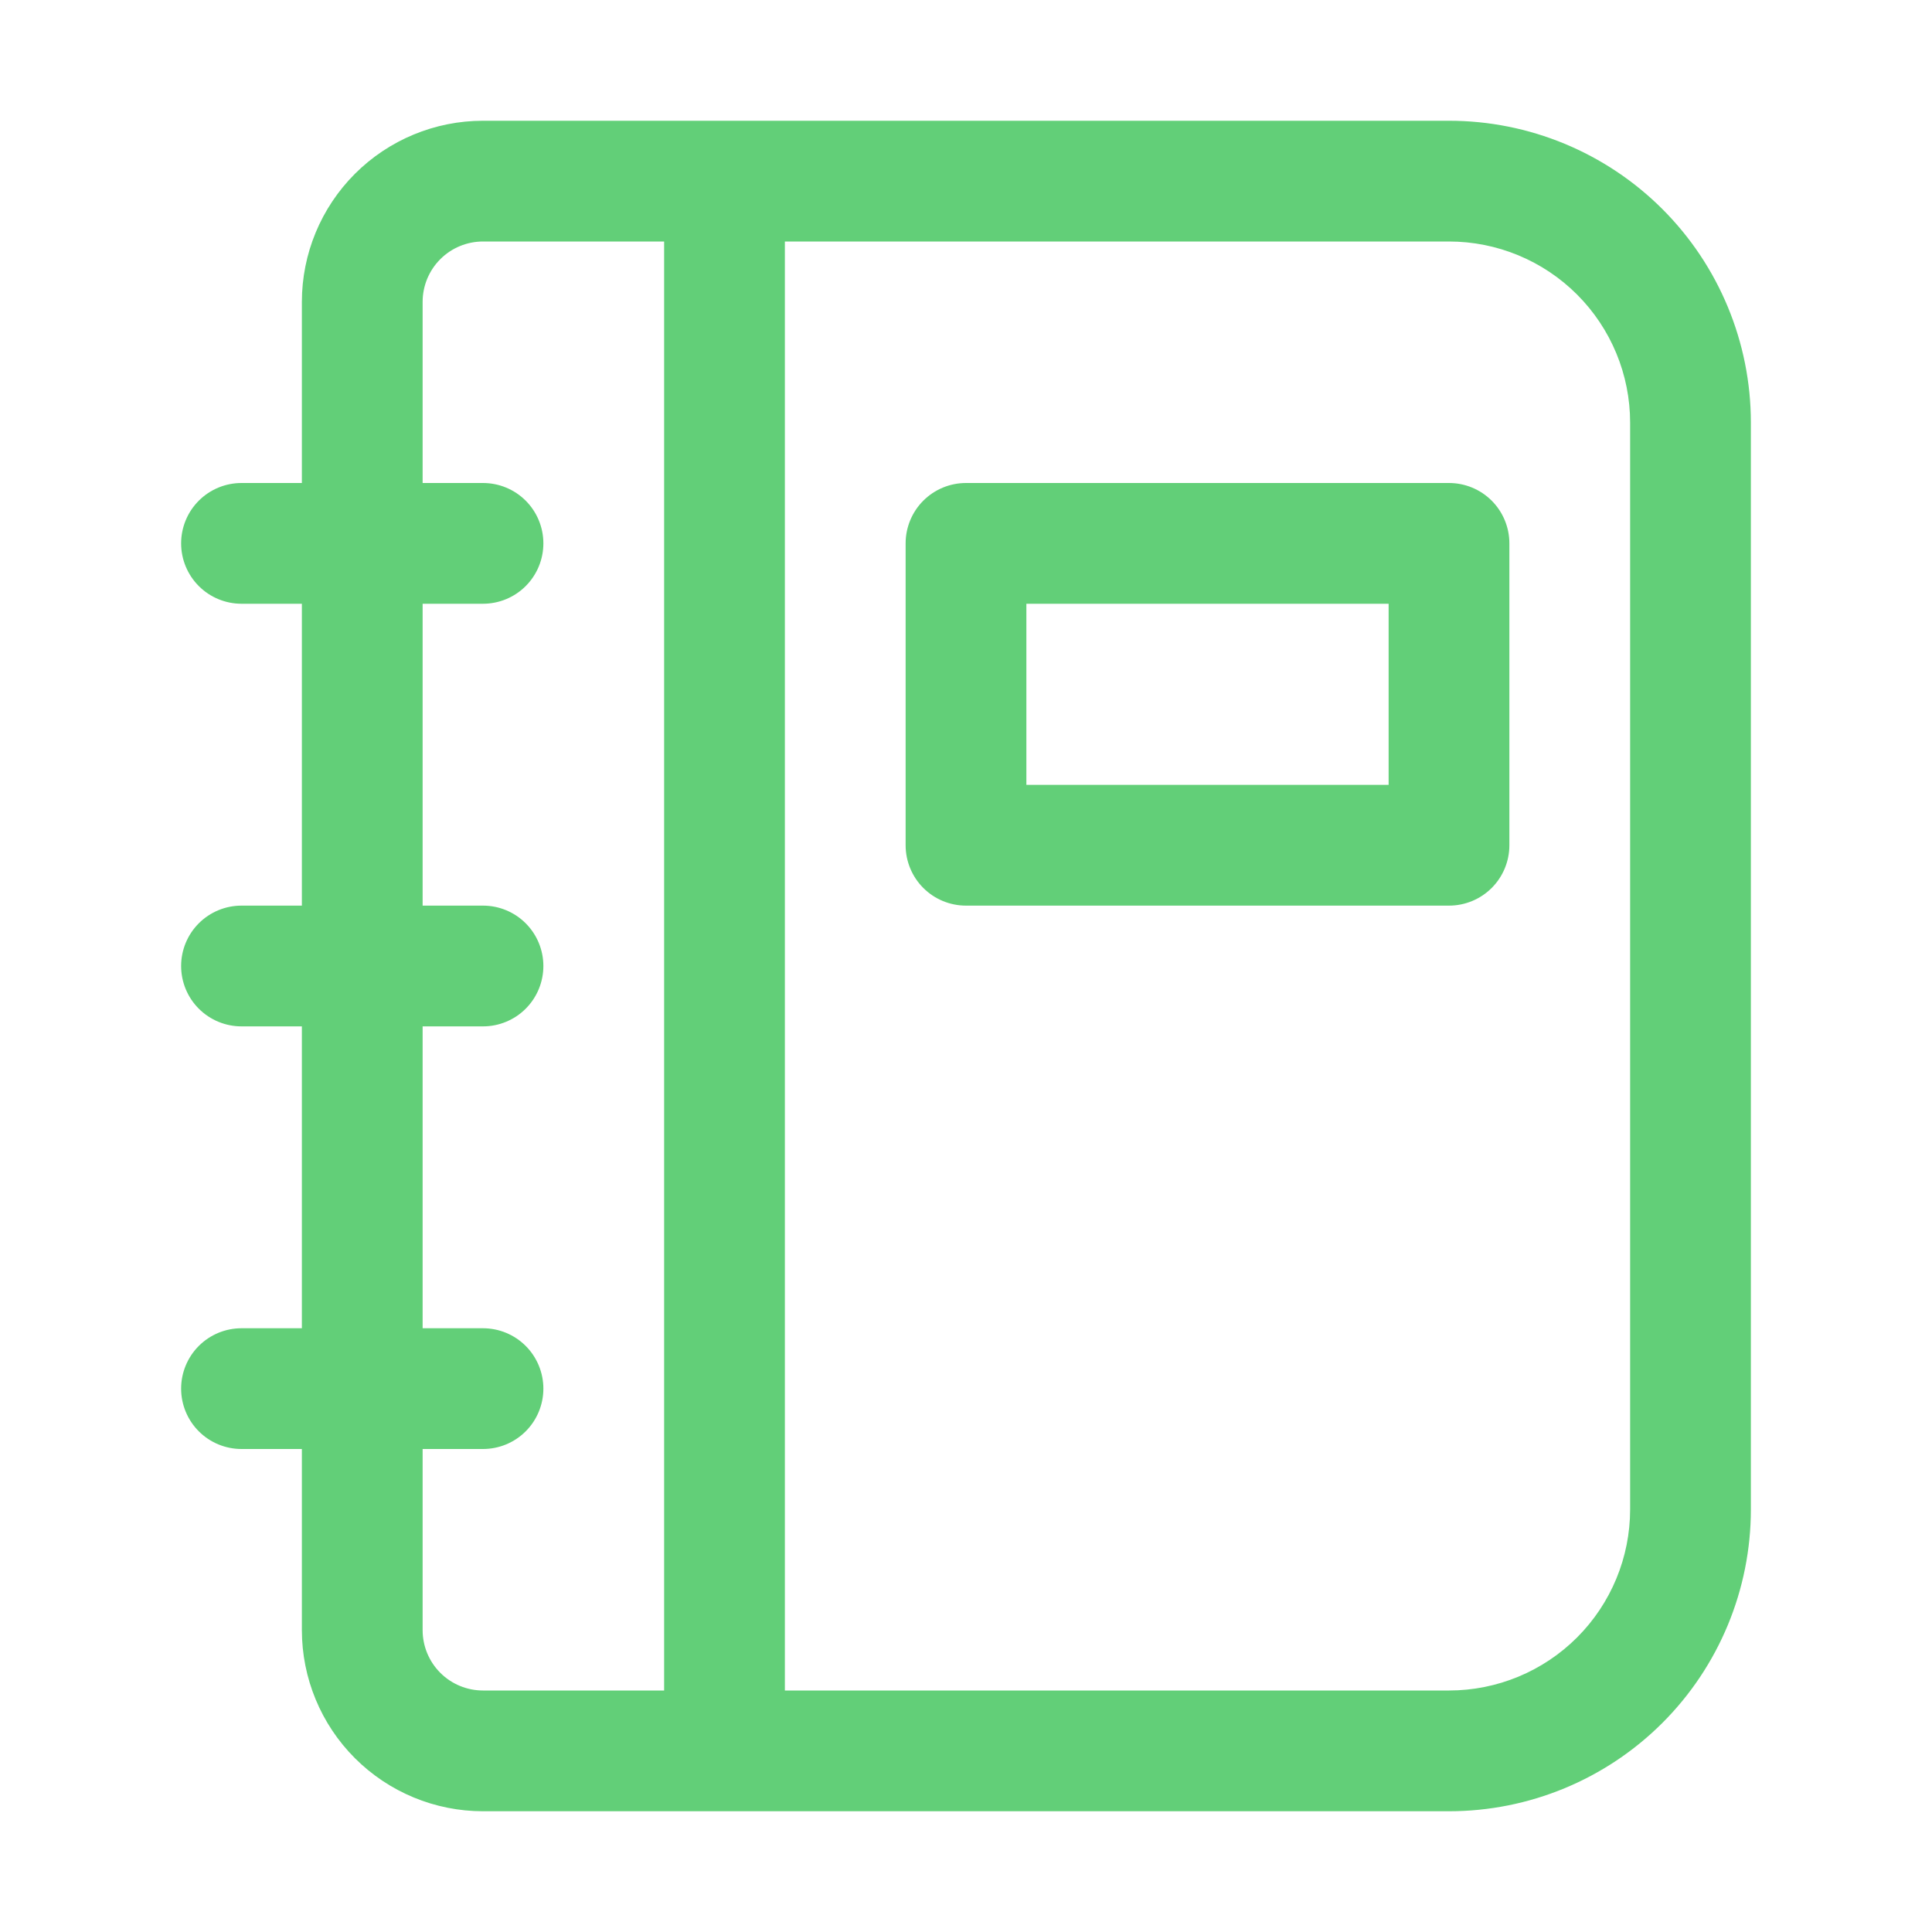
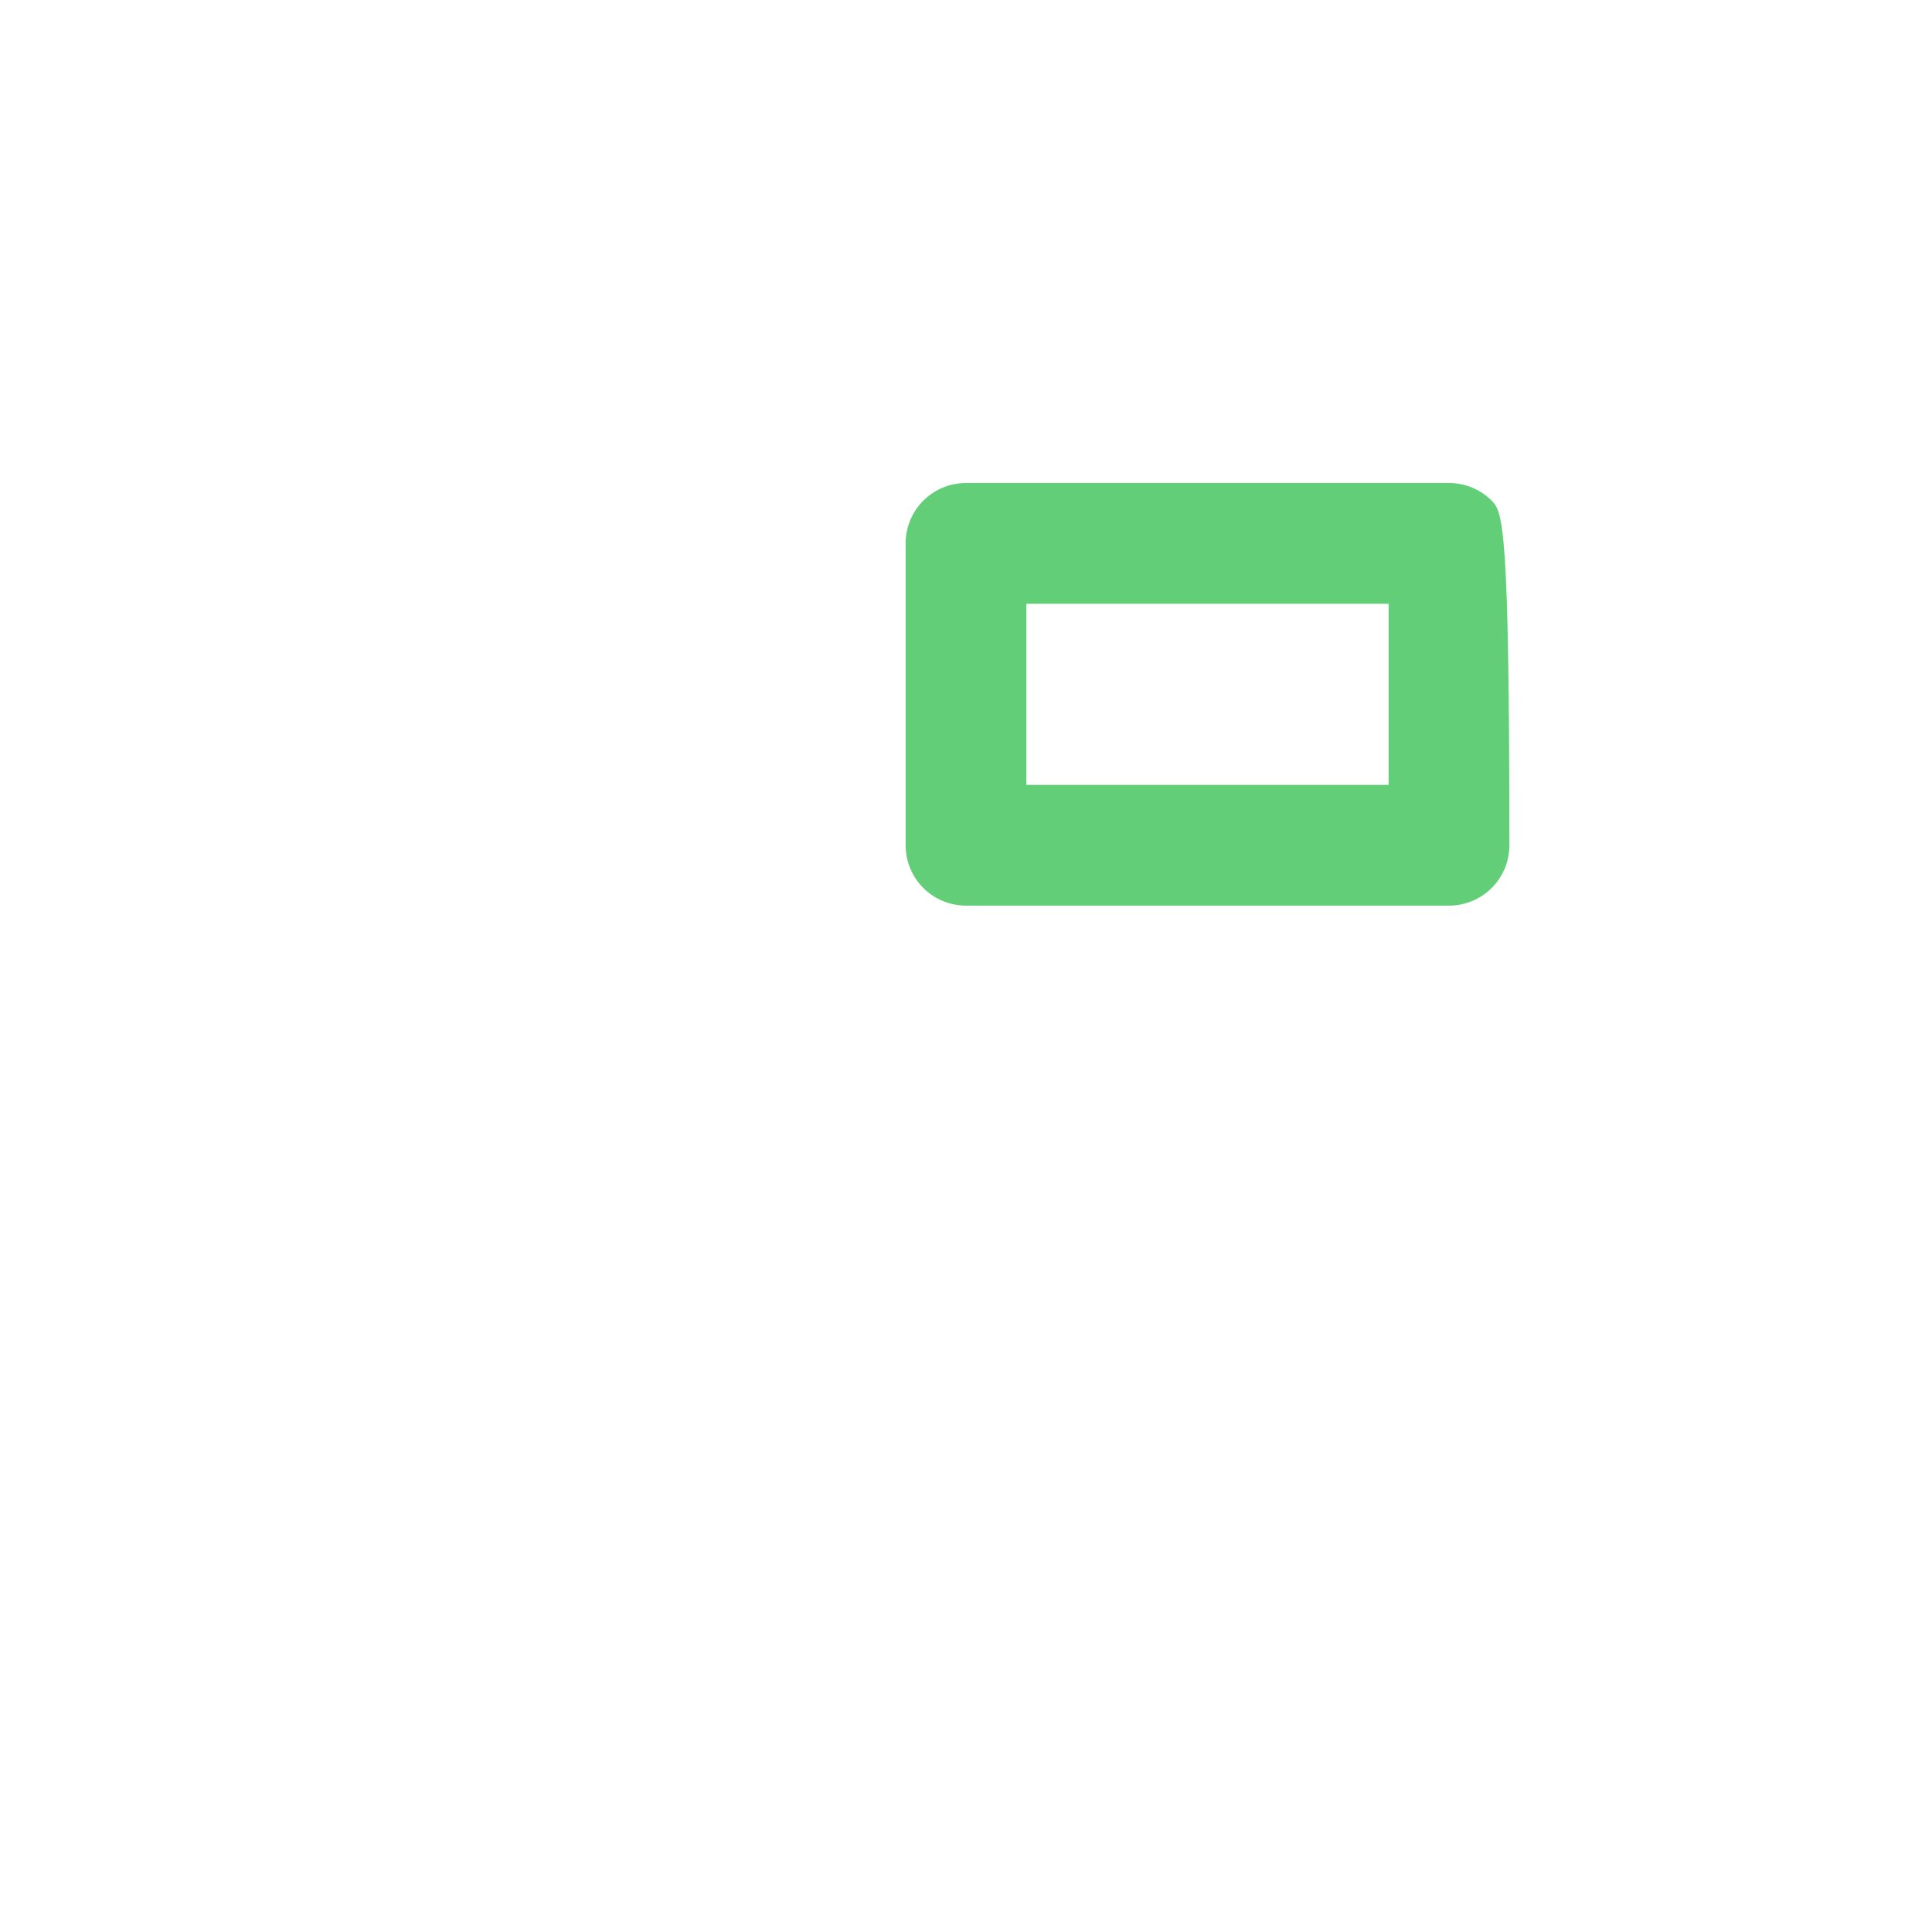
<svg xmlns="http://www.w3.org/2000/svg" width="100" height="100" viewBox="0 0 100 100" fill="none">
-   <path d="M75 6.25H25C22.514 6.25 20.129 7.238 18.371 8.996C16.613 10.754 15.625 13.139 15.625 15.625V25H12.5C11.671 25 10.876 25.329 10.29 25.915C9.704 26.501 9.375 27.296 9.375 28.125C9.375 28.954 9.704 29.749 10.29 30.335C10.876 30.921 11.671 31.25 12.5 31.25H15.625V46.875H12.5C11.671 46.875 10.876 47.204 10.29 47.79C9.704 48.376 9.375 49.171 9.375 50C9.375 50.829 9.704 51.624 10.29 52.21C10.876 52.796 11.671 53.125 12.5 53.125H15.625V68.75H12.5C11.671 68.75 10.876 69.079 10.29 69.665C9.704 70.251 9.375 71.046 9.375 71.875C9.375 72.704 9.704 73.499 10.29 74.085C10.876 74.671 11.671 75 12.5 75H15.625V84.375C15.625 86.861 16.613 89.246 18.371 91.004C20.129 92.762 22.514 93.75 25 93.75H75C79.144 93.75 83.118 92.104 86.049 89.174C88.979 86.243 90.625 82.269 90.625 78.125V21.875C90.625 17.731 88.979 13.757 86.049 10.826C83.118 7.896 79.144 6.25 75 6.25V6.25ZM21.875 84.375V75H25C25.829 75 26.624 74.671 27.21 74.085C27.796 73.499 28.125 72.704 28.125 71.875C28.125 71.046 27.796 70.251 27.21 69.665C26.624 69.079 25.829 68.75 25 68.75H21.875V53.125H25C25.829 53.125 26.624 52.796 27.21 52.21C27.796 51.624 28.125 50.829 28.125 50C28.125 49.171 27.796 48.376 27.21 47.79C26.624 47.204 25.829 46.875 25 46.875H21.875V31.25H25C25.829 31.25 26.624 30.921 27.21 30.335C27.796 29.749 28.125 28.954 28.125 28.125C28.125 27.296 27.796 26.501 27.21 25.915C26.624 25.329 25.829 25 25 25H21.875V15.625C21.875 14.796 22.204 14.001 22.79 13.415C23.376 12.829 24.171 12.5 25 12.5H34.375V87.5H25C24.171 87.5 23.376 87.171 22.79 86.585C22.204 85.999 21.875 85.204 21.875 84.375ZM84.375 78.125C84.375 80.611 83.387 82.996 81.629 84.754C79.871 86.512 77.486 87.5 75 87.5H40.625V12.5H75C77.486 12.5 79.871 13.488 81.629 15.246C83.387 17.004 84.375 19.389 84.375 21.875V78.125Z" fill="#62CF78" />
-   <path d="M75 25H50C49.171 25 48.376 25.329 47.79 25.915C47.204 26.501 46.875 27.296 46.875 28.125V43.75C46.875 44.579 47.204 45.374 47.79 45.96C48.376 46.546 49.171 46.875 50 46.875H75C75.829 46.875 76.624 46.546 77.21 45.96C77.796 45.374 78.125 44.579 78.125 43.75V28.125C78.125 27.296 77.796 26.501 77.21 25.915C76.624 25.329 75.829 25 75 25ZM71.875 40.625H53.125V31.25H71.875V40.625Z" fill="#62CF78" />
+   <path d="M75 25H50C49.171 25 48.376 25.329 47.79 25.915C47.204 26.501 46.875 27.296 46.875 28.125V43.75C46.875 44.579 47.204 45.374 47.79 45.96C48.376 46.546 49.171 46.875 50 46.875H75C75.829 46.875 76.624 46.546 77.21 45.96C77.796 45.374 78.125 44.579 78.125 43.75C78.125 27.296 77.796 26.501 77.21 25.915C76.624 25.329 75.829 25 75 25ZM71.875 40.625H53.125V31.25H71.875V40.625Z" fill="#62CF78" />
</svg>